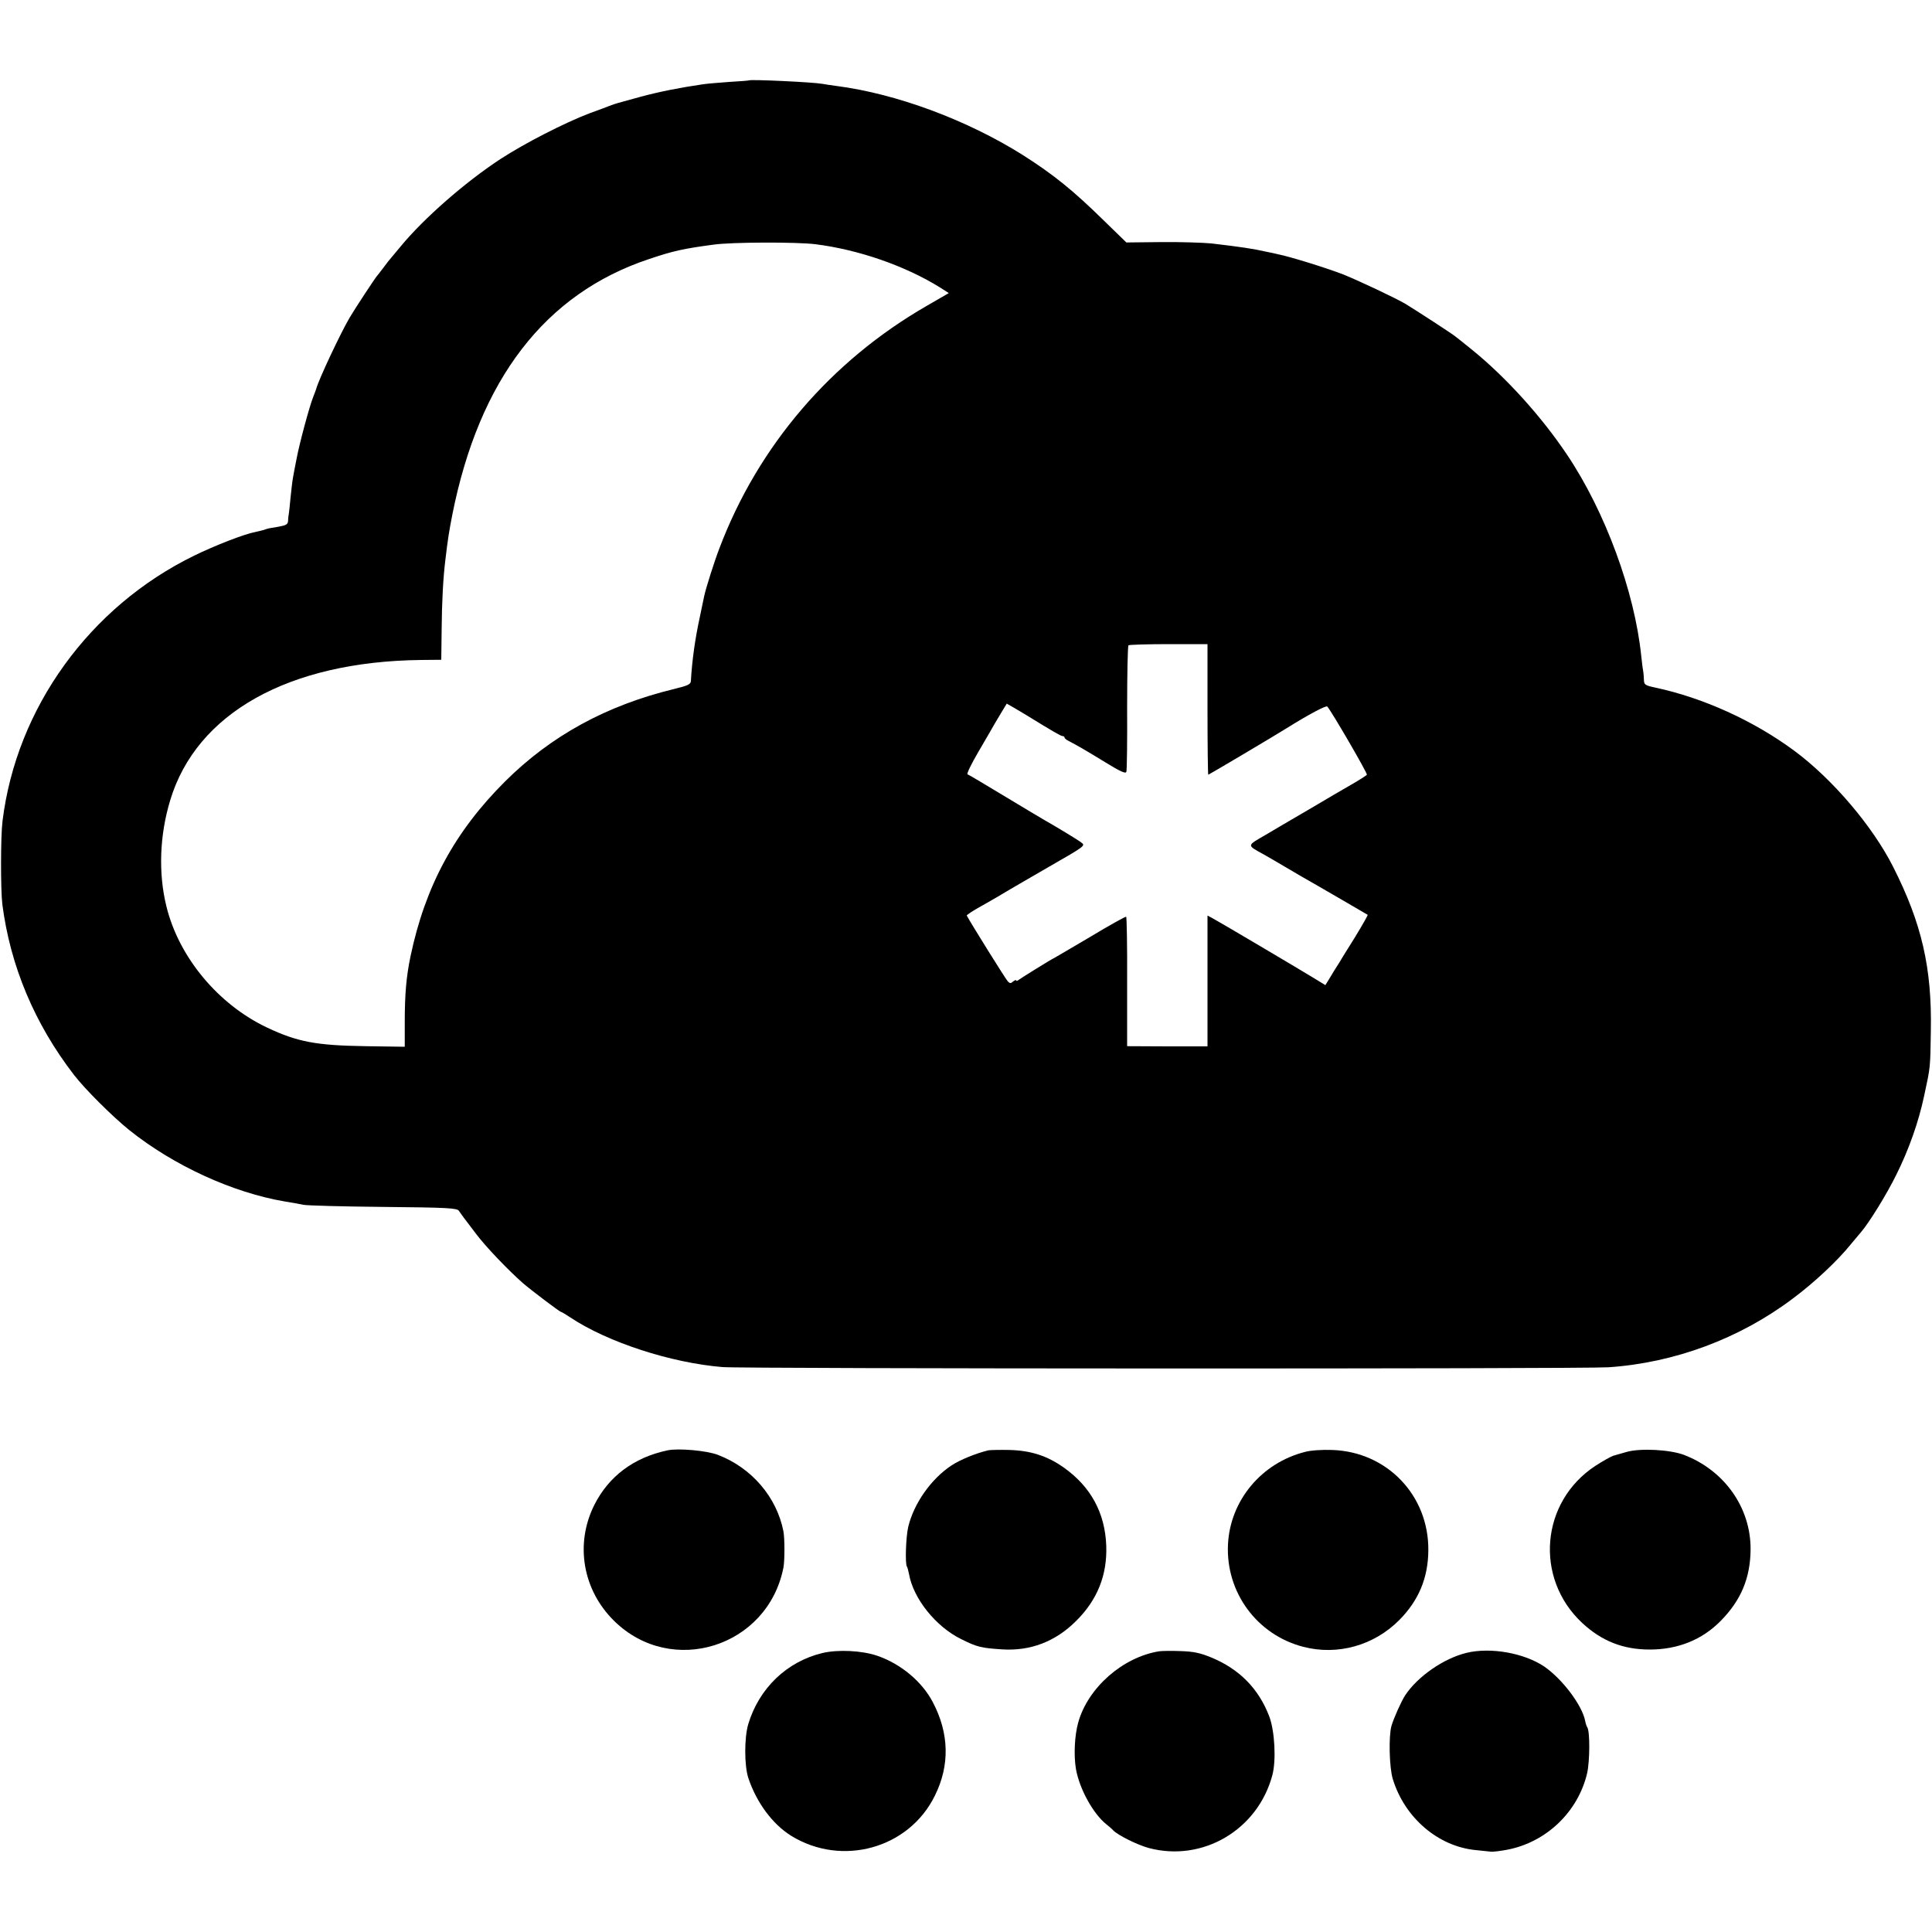
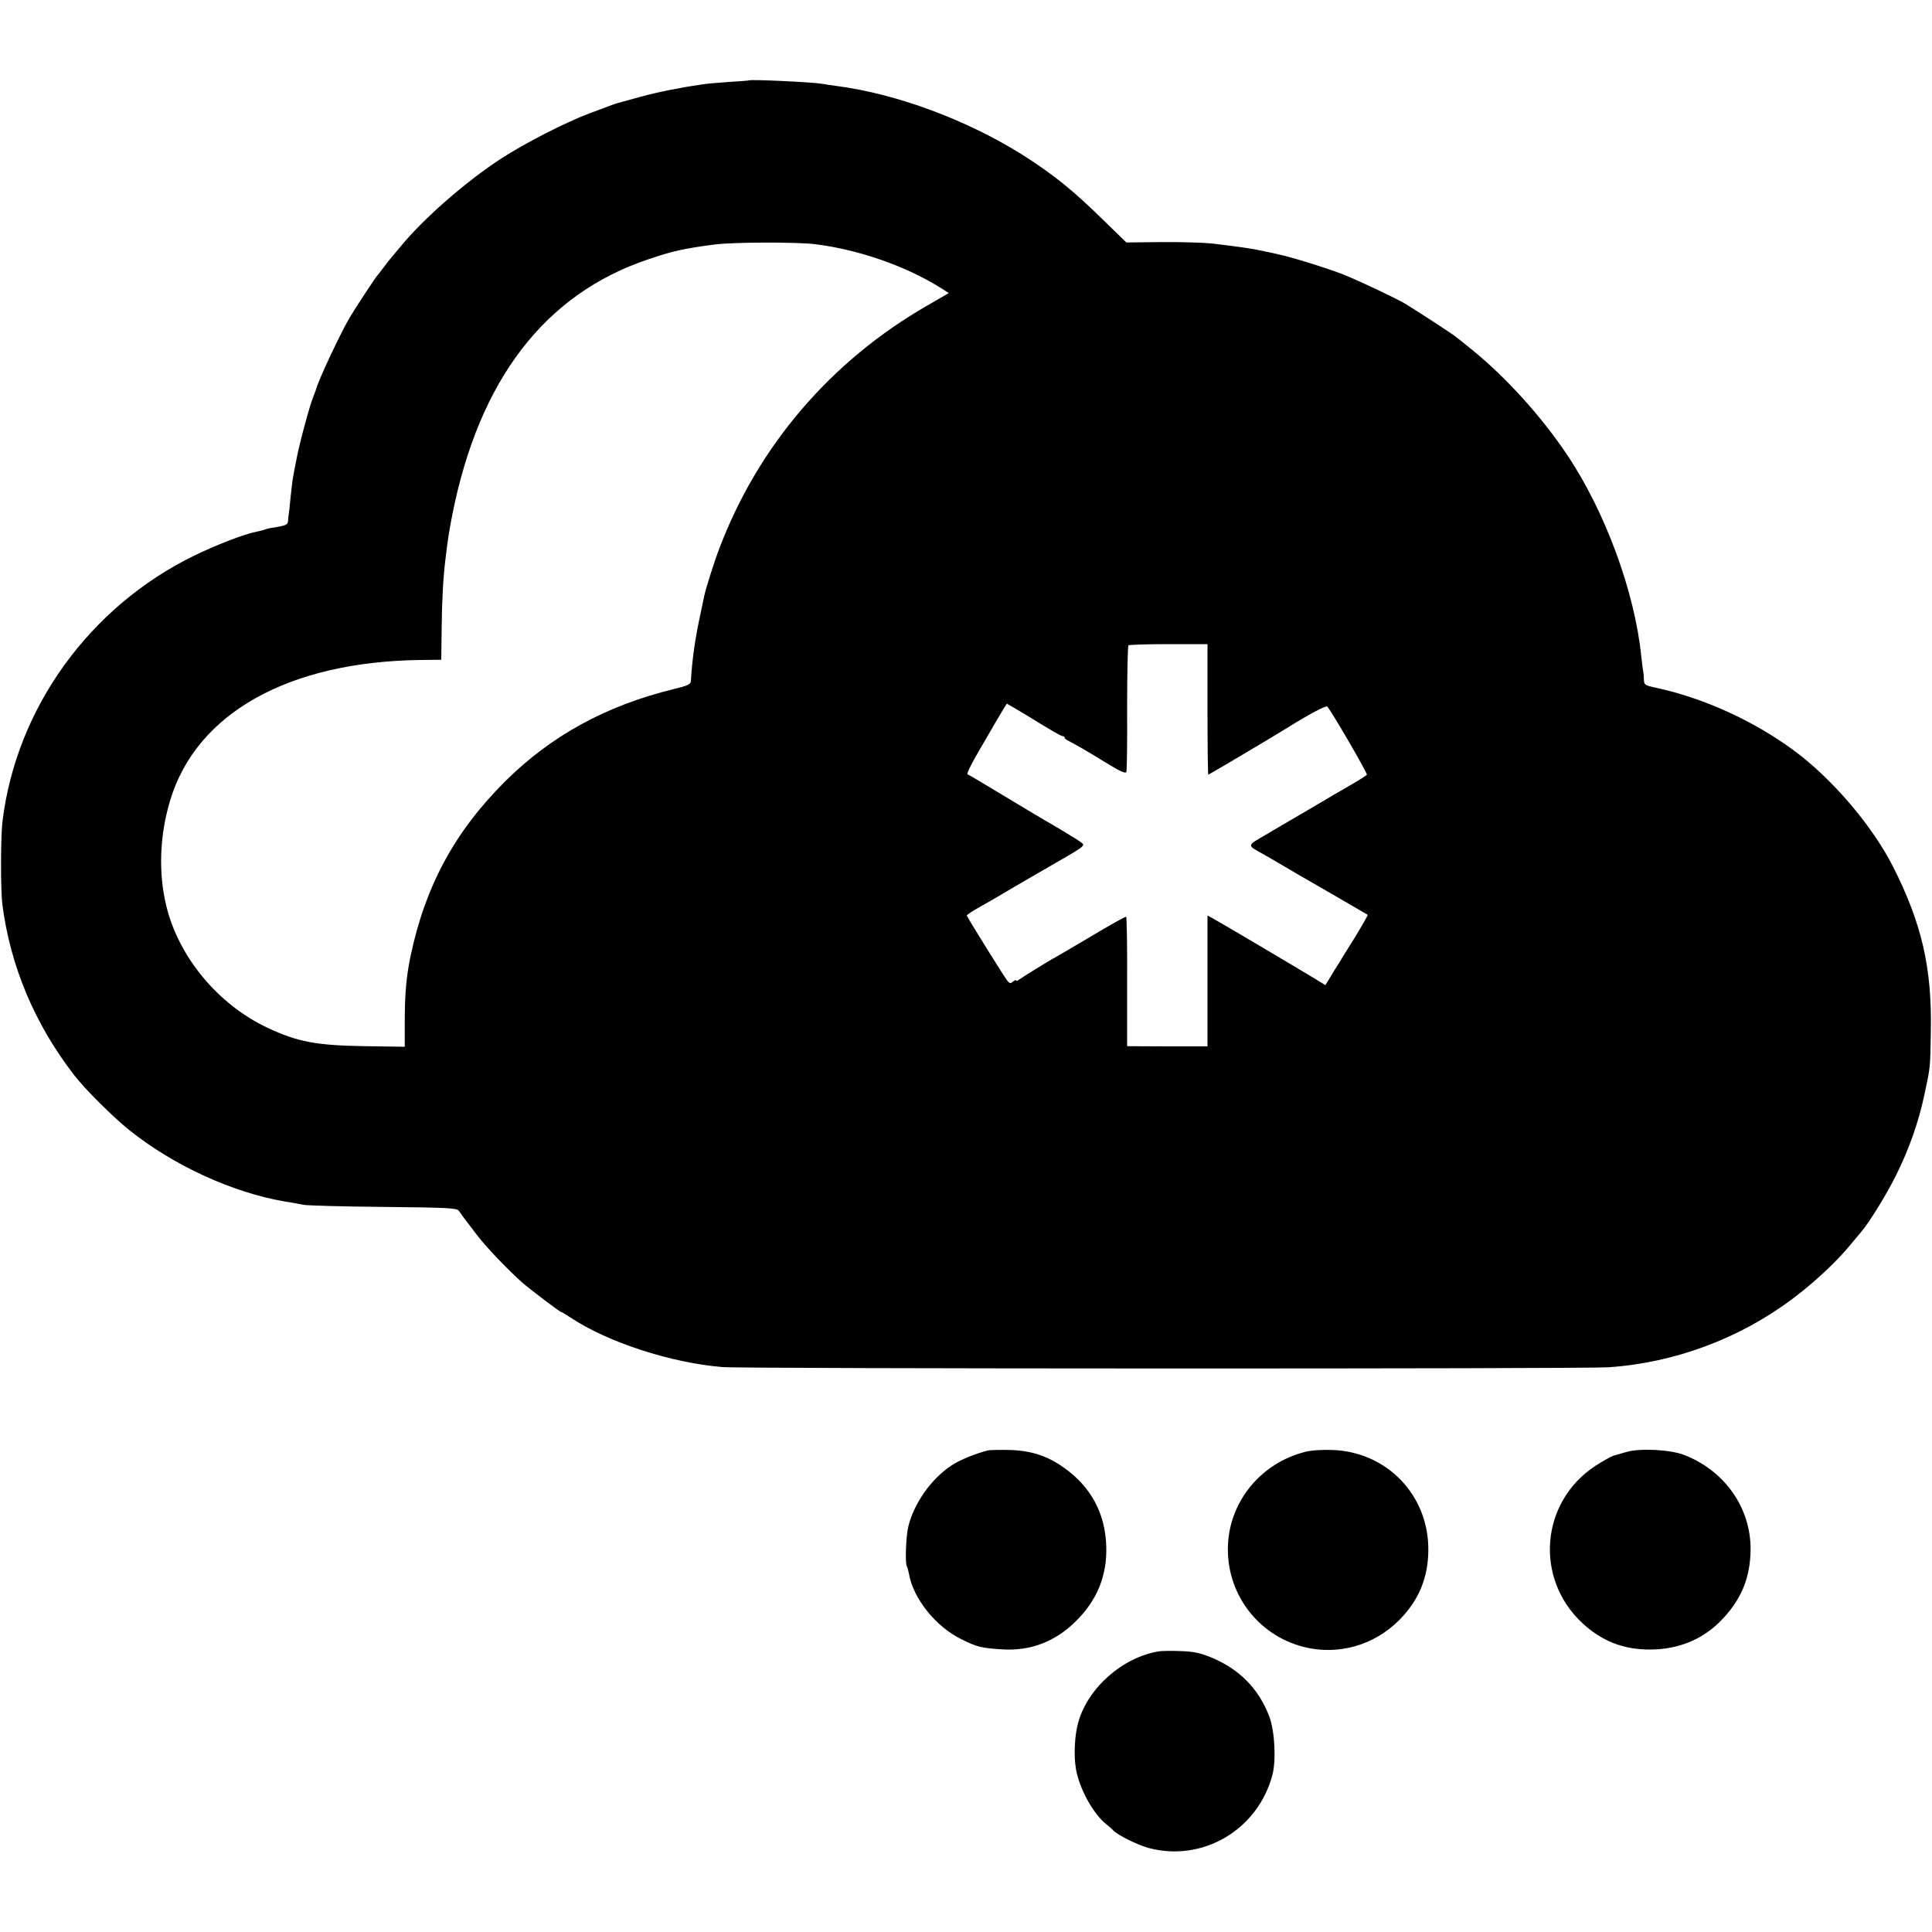
<svg xmlns="http://www.w3.org/2000/svg" version="1.0" width="1000pt" height="1000pt" viewBox="0 0 1000 1000" preserveAspectRatio="xMidYMid meet">
  <g transform="translate(0,1000) scale(0.1,-0.1)" fill="#000000" stroke="none">
    <path d="M3877 9584 c-1 -1 -47 -5 -102 -8 -55 -4 -116 -9 -135 -12 -118 -17 -229 -39 -325 -65 -128 -35 -124 -34 -150 -43 -11 -5 -63 -24 -115 -43 -126 -48 -334 -154 -461 -237 -183 -120 -395 -306 -514 -450 -22 -27 -45 -54 -50 -60 -6 -6 -24 -29 -40 -51 -17 -22 -32 -42 -35 -45 -7 -7 -112 -166 -139 -212 -46 -77 -163 -325 -175 -373 -2 -5 -8 -23 -15 -40 -19 -47 -72 -243 -86 -320 -8 -38 -16 -83 -19 -100 -3 -16 -8 -61 -12 -99 -3 -38 -8 -76 -9 -85 -2 -9 -4 -26 -4 -37 -1 -18 -10 -23 -48 -30 -55 -9 -52 -8 -78 -17 -11 -3 -31 -8 -45 -11 -52 -9 -209 -70 -315 -122 -541 -264 -920 -788 -992 -1374 -10 -79 -10 -355 -1 -430 41 -319 167 -620 372 -885 57 -74 200 -216 286 -285 229 -183 534 -323 805 -369 33 -5 76 -13 95 -17 19 -4 206 -9 415 -11 330 -3 381 -6 390 -20 6 -8 22 -32 38 -52 15 -20 37 -49 50 -66 50 -67 166 -188 243 -256 43 -37 191 -149 197 -149 3 0 25 -13 49 -29 192 -128 520 -235 788 -257 107 -9 4450 -10 4585 -1 342 23 679 148 955 356 110 82 231 195 301 282 19 22 42 51 52 62 42 49 131 193 181 294 66 132 117 276 146 414 32 149 31 138 34 334 6 325 -47 556 -196 850 -106 209 -313 453 -512 600 -210 155 -470 273 -718 326 -52 11 -58 15 -59 38 0 14 -2 33 -3 41 -2 8 -7 47 -11 85 -34 332 -186 746 -383 1040 -134 200 -317 402 -492 544 -36 29 -74 60 -85 68 -16 14 -203 135 -260 170 -51 30 -233 116 -321 152 -85 33 -274 92 -339 105 -11 3 -40 9 -65 14 -61 14 -126 24 -280 42 -41 4 -157 8 -258 7 l-182 -2 -113 110 c-163 160 -262 240 -422 342 -289 182 -655 318 -965 358 -30 4 -63 9 -73 11 -49 9 -372 24 -380 18z m343 -848 c224 -28 465 -112 644 -223 l47 -30 -114 -66 c-497 -286 -873 -726 -1073 -1254 -26 -67 -71 -209 -79 -248 -2 -11 -13 -60 -23 -110 -24 -110 -40 -223 -46 -330 -1 -17 -16 -24 -86 -41 -351 -85 -638 -242 -876 -479 -261 -260 -413 -542 -489 -904 -22 -105 -30 -196 -30 -342 l0 -127 -205 3 c-254 4 -350 22 -507 96 -254 120 -458 365 -522 629 -42 171 -35 367 20 548 136 451 613 718 1298 726 l105 1 2 160 c1 139 8 267 19 355 13 111 19 147 36 235 139 701 480 1145 1018 1324 124 42 178 54 336 75 93 13 427 14 525 2z m2030 -2408 c0 -186 2 -338 4 -338 3 0 334 196 406 241 112 70 204 119 210 112 23 -26 209 -346 205 -353 -3 -4 -40 -28 -82 -52 -43 -25 -130 -75 -193 -113 -63 -37 -124 -73 -135 -79 -11 -6 -61 -36 -112 -66 -102 -59 -101 -53 -13 -102 25 -14 70 -40 100 -58 30 -18 69 -40 85 -50 104 -59 351 -203 354 -205 2 -2 -28 -54 -65 -115 -38 -61 -74 -118 -79 -128 -6 -9 -18 -29 -28 -44 -9 -16 -24 -39 -32 -53 l-15 -24 -62 38 c-82 50 -496 295 -525 310 l-23 12 0 -339 0 -338 -208 0 -208 1 0 333 c1 184 -2 335 -5 337 -3 2 -88 -45 -189 -106 -102 -60 -185 -109 -186 -109 -4 0 -169 -102 -180 -111 -8 -6 -14 -8 -14 -4 0 4 -7 2 -16 -5 -12 -11 -17 -11 -28 1 -10 10 -191 300 -212 340 -2 3 36 28 84 54 48 27 103 59 122 71 19 11 119 70 222 129 185 106 187 108 165 124 -19 15 -134 84 -192 117 -11 6 -103 61 -204 122 -101 61 -188 113 -193 114 -6 2 20 55 57 118 37 63 75 129 84 145 10 17 27 46 40 67 l22 36 42 -24 c23 -14 49 -29 57 -34 140 -86 181 -110 190 -110 5 0 10 -3 10 -7 0 -5 10 -13 23 -19 40 -21 81 -44 187 -109 78 -48 106 -61 110 -50 3 8 5 157 4 332 0 175 3 320 7 323 5 3 99 6 209 6 l200 0 0 -338z" />
-     <path d="M3455 2493 c-175 -37 -304 -134 -379 -283 -101 -202 -60 -440 103 -600 297 -292 795 -135 876 276 7 37 7 150 0 188 -35 178 -165 329 -340 396 -58 22 -205 35 -260 23z" />
    <path d="M5115 2493 c-65 -16 -146 -49 -190 -78 -106 -70 -195 -197 -224 -318 -12 -50 -17 -190 -7 -205 3 -5 8 -23 11 -39 22 -127 139 -273 270 -337 82 -41 103 -46 210 -53 148 -10 278 40 385 147 110 109 161 237 156 388 -6 171 -80 307 -220 406 -86 61 -170 88 -281 91 -49 1 -99 0 -110 -2z" />
    <path d="M6755 2485 c-226 -57 -388 -252 -399 -479 -12 -248 150 -468 390 -530 178 -46 366 7 497 139 100 101 149 218 150 360 3 285 -214 511 -498 520 -50 2 -112 -2 -140 -10z" />
    <path d="M8420 2485 c-25 -7 -56 -16 -70 -20 -14 -5 -55 -28 -92 -52 -284 -186 -317 -581 -69 -813 101 -94 212 -138 350 -138 145 0 270 50 366 147 107 108 155 224 156 372 1 216 -136 409 -346 489 -73 27 -225 35 -295 15z" />
-     <path d="M4257 1444 c-184 -44 -328 -182 -384 -368 -21 -70 -21 -217 1 -281 43 -127 125 -237 221 -297 263 -162 610 -66 744 208 78 157 74 323 -11 484 -56 107 -167 199 -288 240 -79 27 -202 33 -283 14z" />
    <path d="M6000 1453 c-189 -30 -369 -189 -419 -368 -19 -67 -24 -170 -12 -241 18 -103 89 -232 158 -287 13 -10 29 -24 36 -32 27 -26 124 -74 182 -90 280 -75 566 94 641 378 20 77 12 227 -16 302 -55 145 -156 247 -303 307 -57 23 -90 30 -157 32 -47 2 -96 1 -110 -1z" />
-     <path d="M7591 1445 c-119 -29 -253 -122 -318 -220 -20 -31 -60 -120 -71 -159 -15 -54 -11 -215 7 -274 61 -200 234 -349 429 -368 31 -3 66 -7 77 -8 10 -2 50 3 87 10 202 39 366 196 413 396 14 63 15 214 1 237 -4 6 -9 21 -11 33 -16 82 -118 217 -212 282 -104 70 -277 101 -402 71z" />
  </g>
</svg>